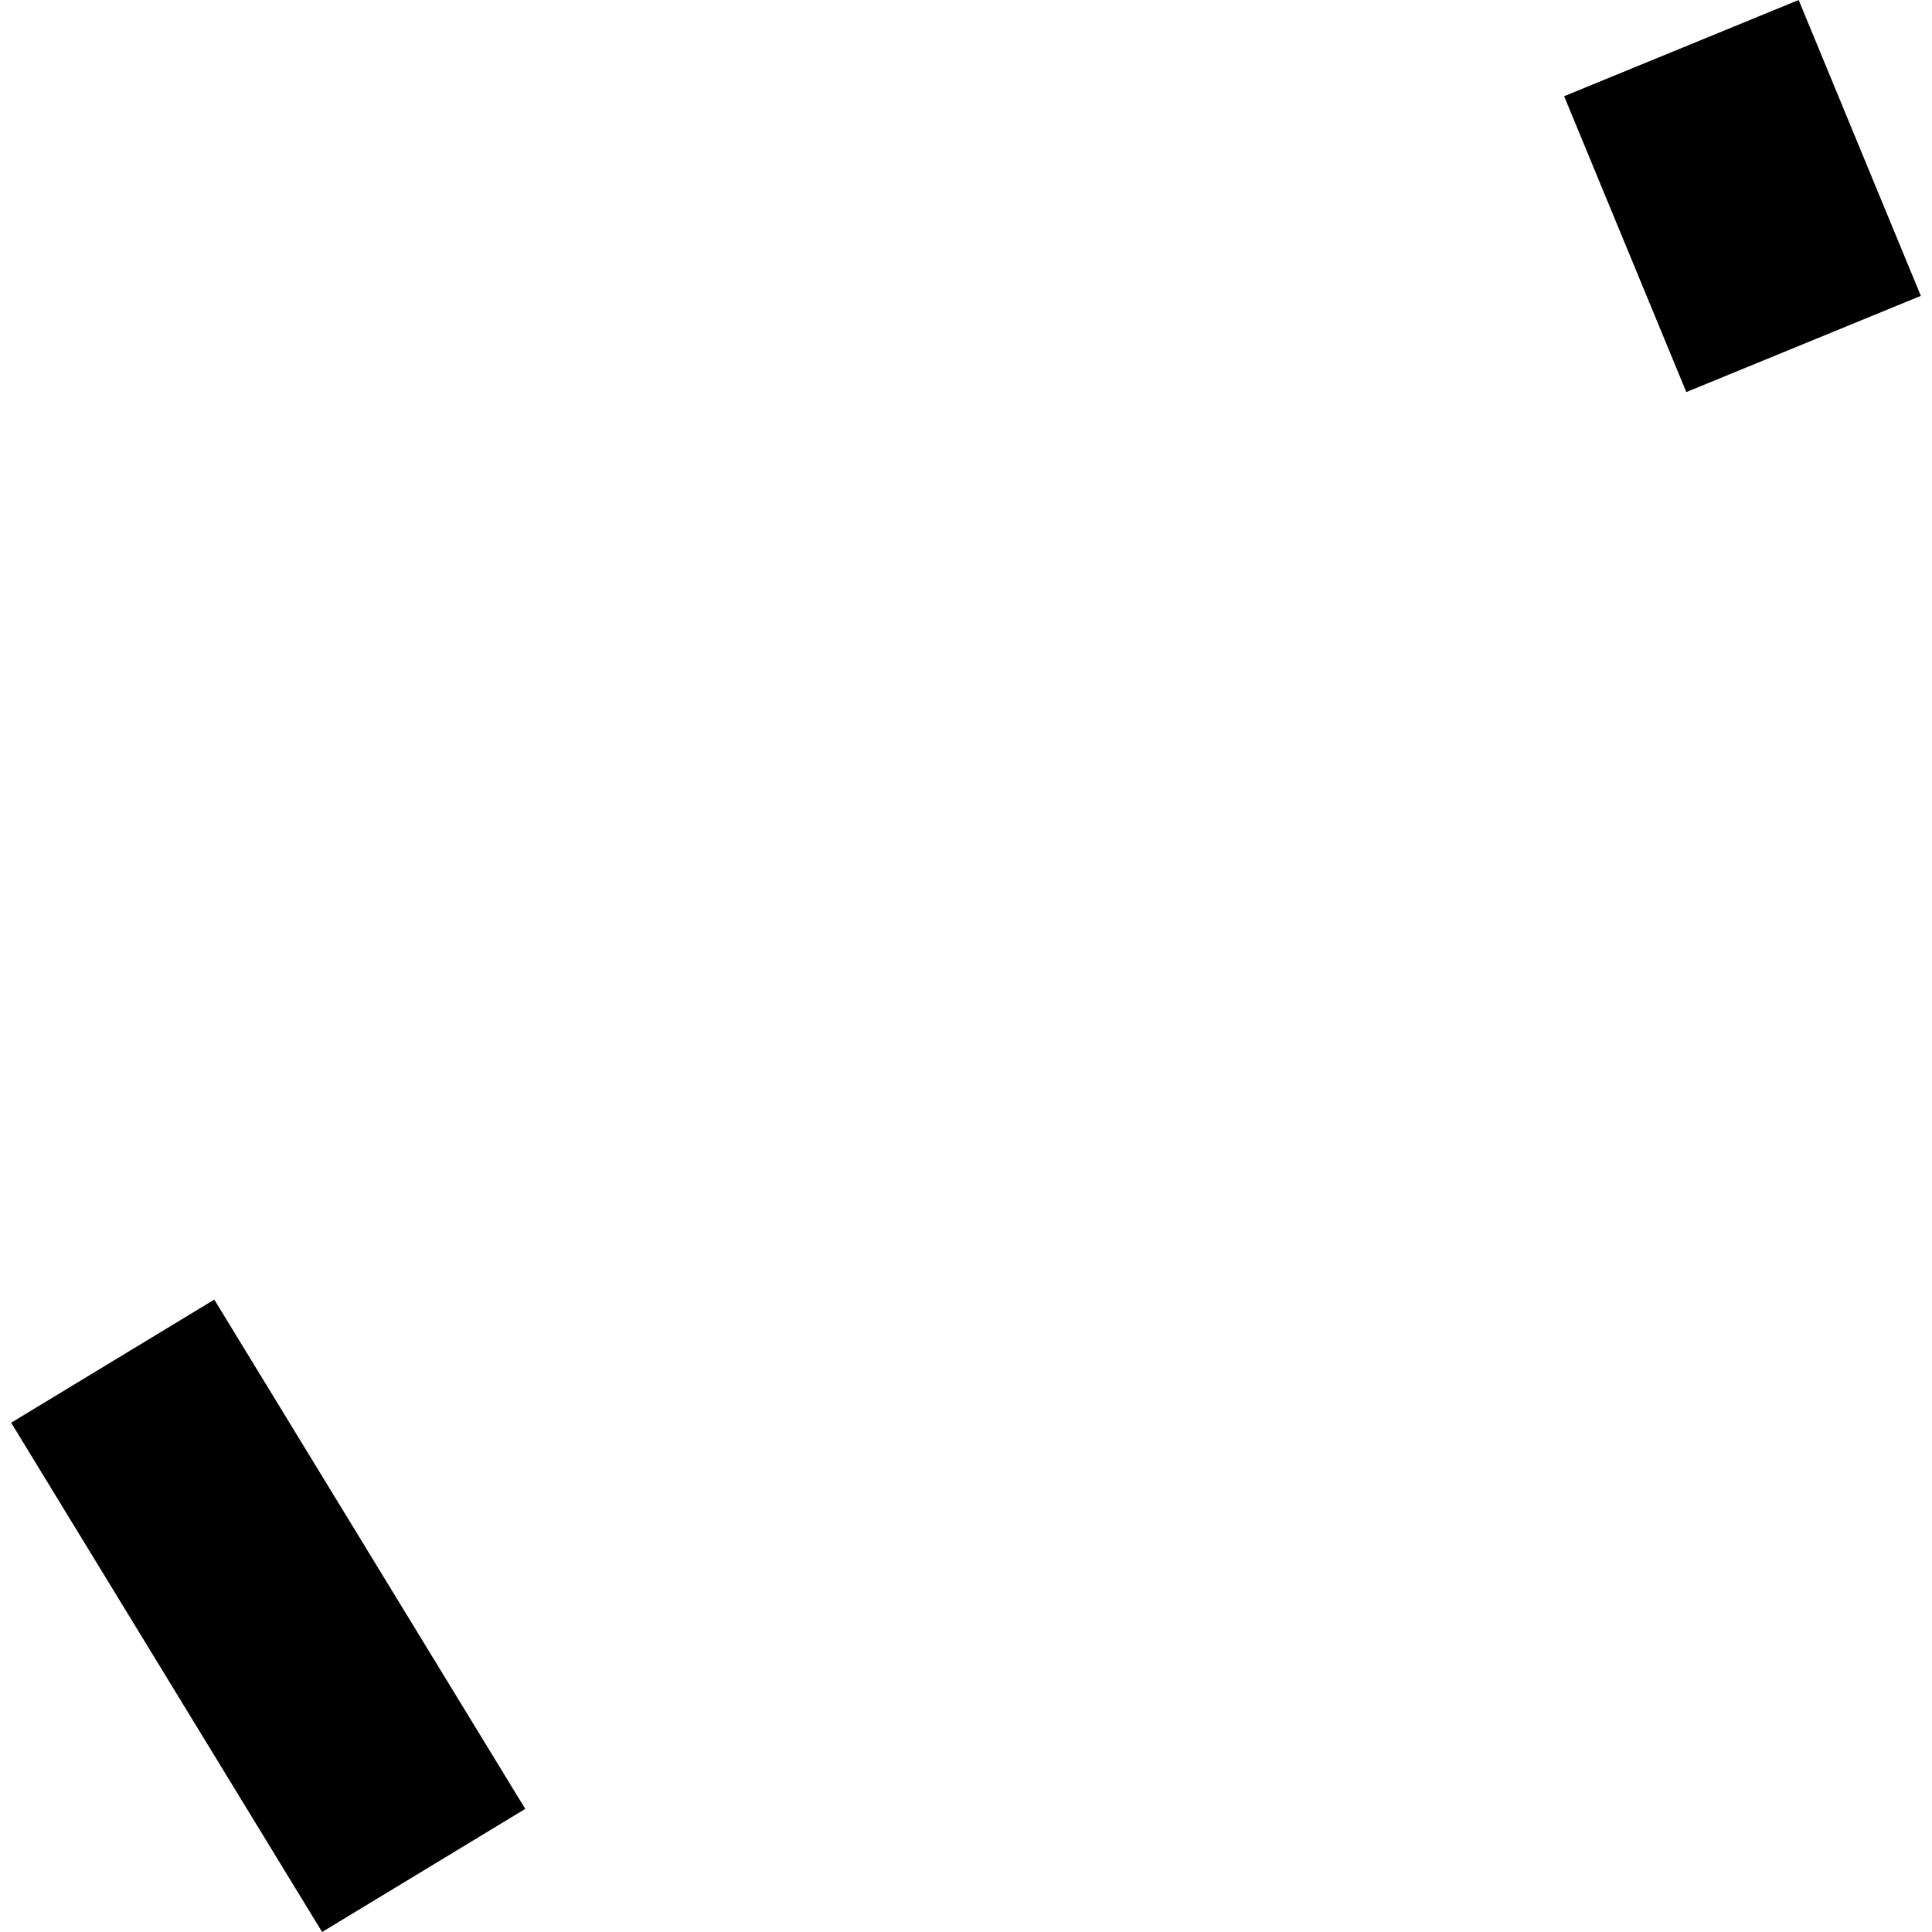
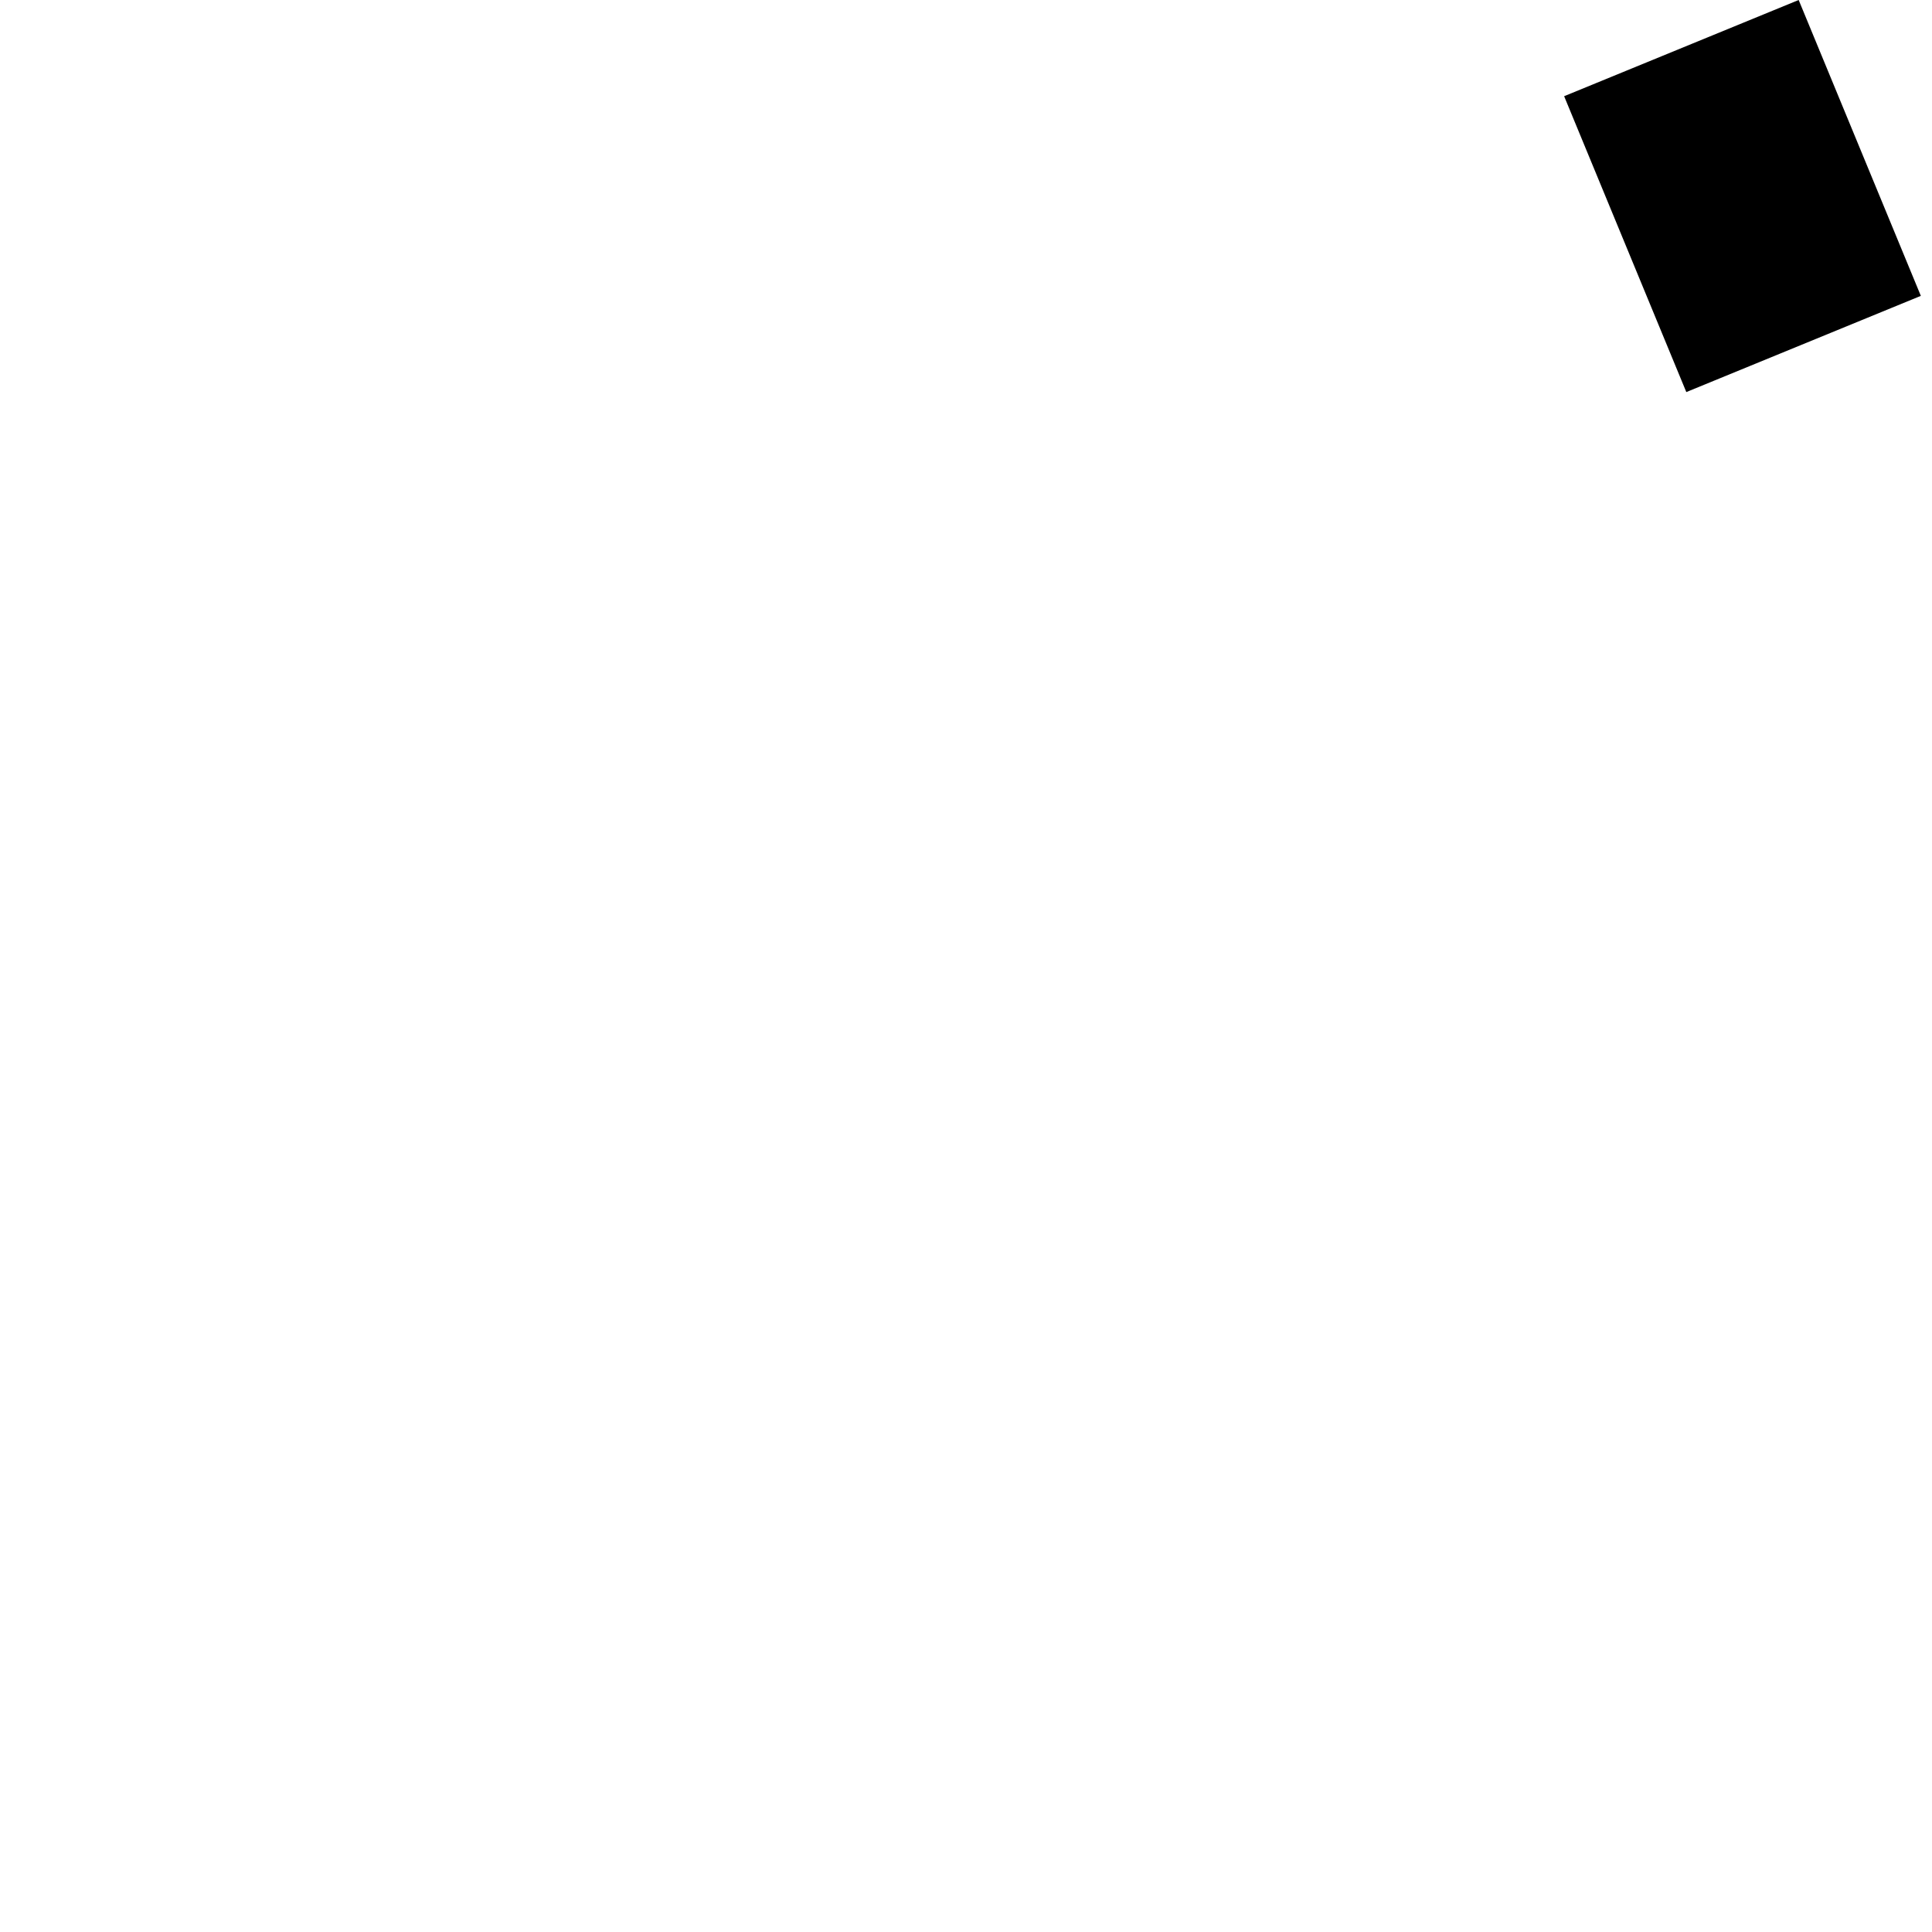
<svg xmlns="http://www.w3.org/2000/svg" height="288pt" version="1.1" viewBox="0 0 288 288" width="288pt">
  <defs>
    <style type="text/css">
*{stroke-linecap:butt;stroke-linejoin:round;}
  </style>
  </defs>
  <g id="figure_1">
    <g id="patch_1">
      <path d="M 0 288  L 288 288  L 288 0  L 0 0  z " style="fill:none;opacity:0;" />
    </g>
    <g id="axes_1">
      <g id="PatchCollection_1">
-         <path clip-path="url(#p01343965d4)" d="M 48.017 288  L 1.663 212.082  L 31.945 193.73  L 78.3 269.648  L 48.017 288  " />
        <path clip-path="url(#p01343965d4)" d="M 251.375 58.445  L 233.163 14.341  L 268.125 0  L 286.337 44.104  L 251.375 58.445  " />
      </g>
    </g>
  </g>
  <defs>
    <clipPath id="p01343965d4">
      <rect height="288" width="284.675" x="1.663" y="0" />
    </clipPath>
  </defs>
</svg>